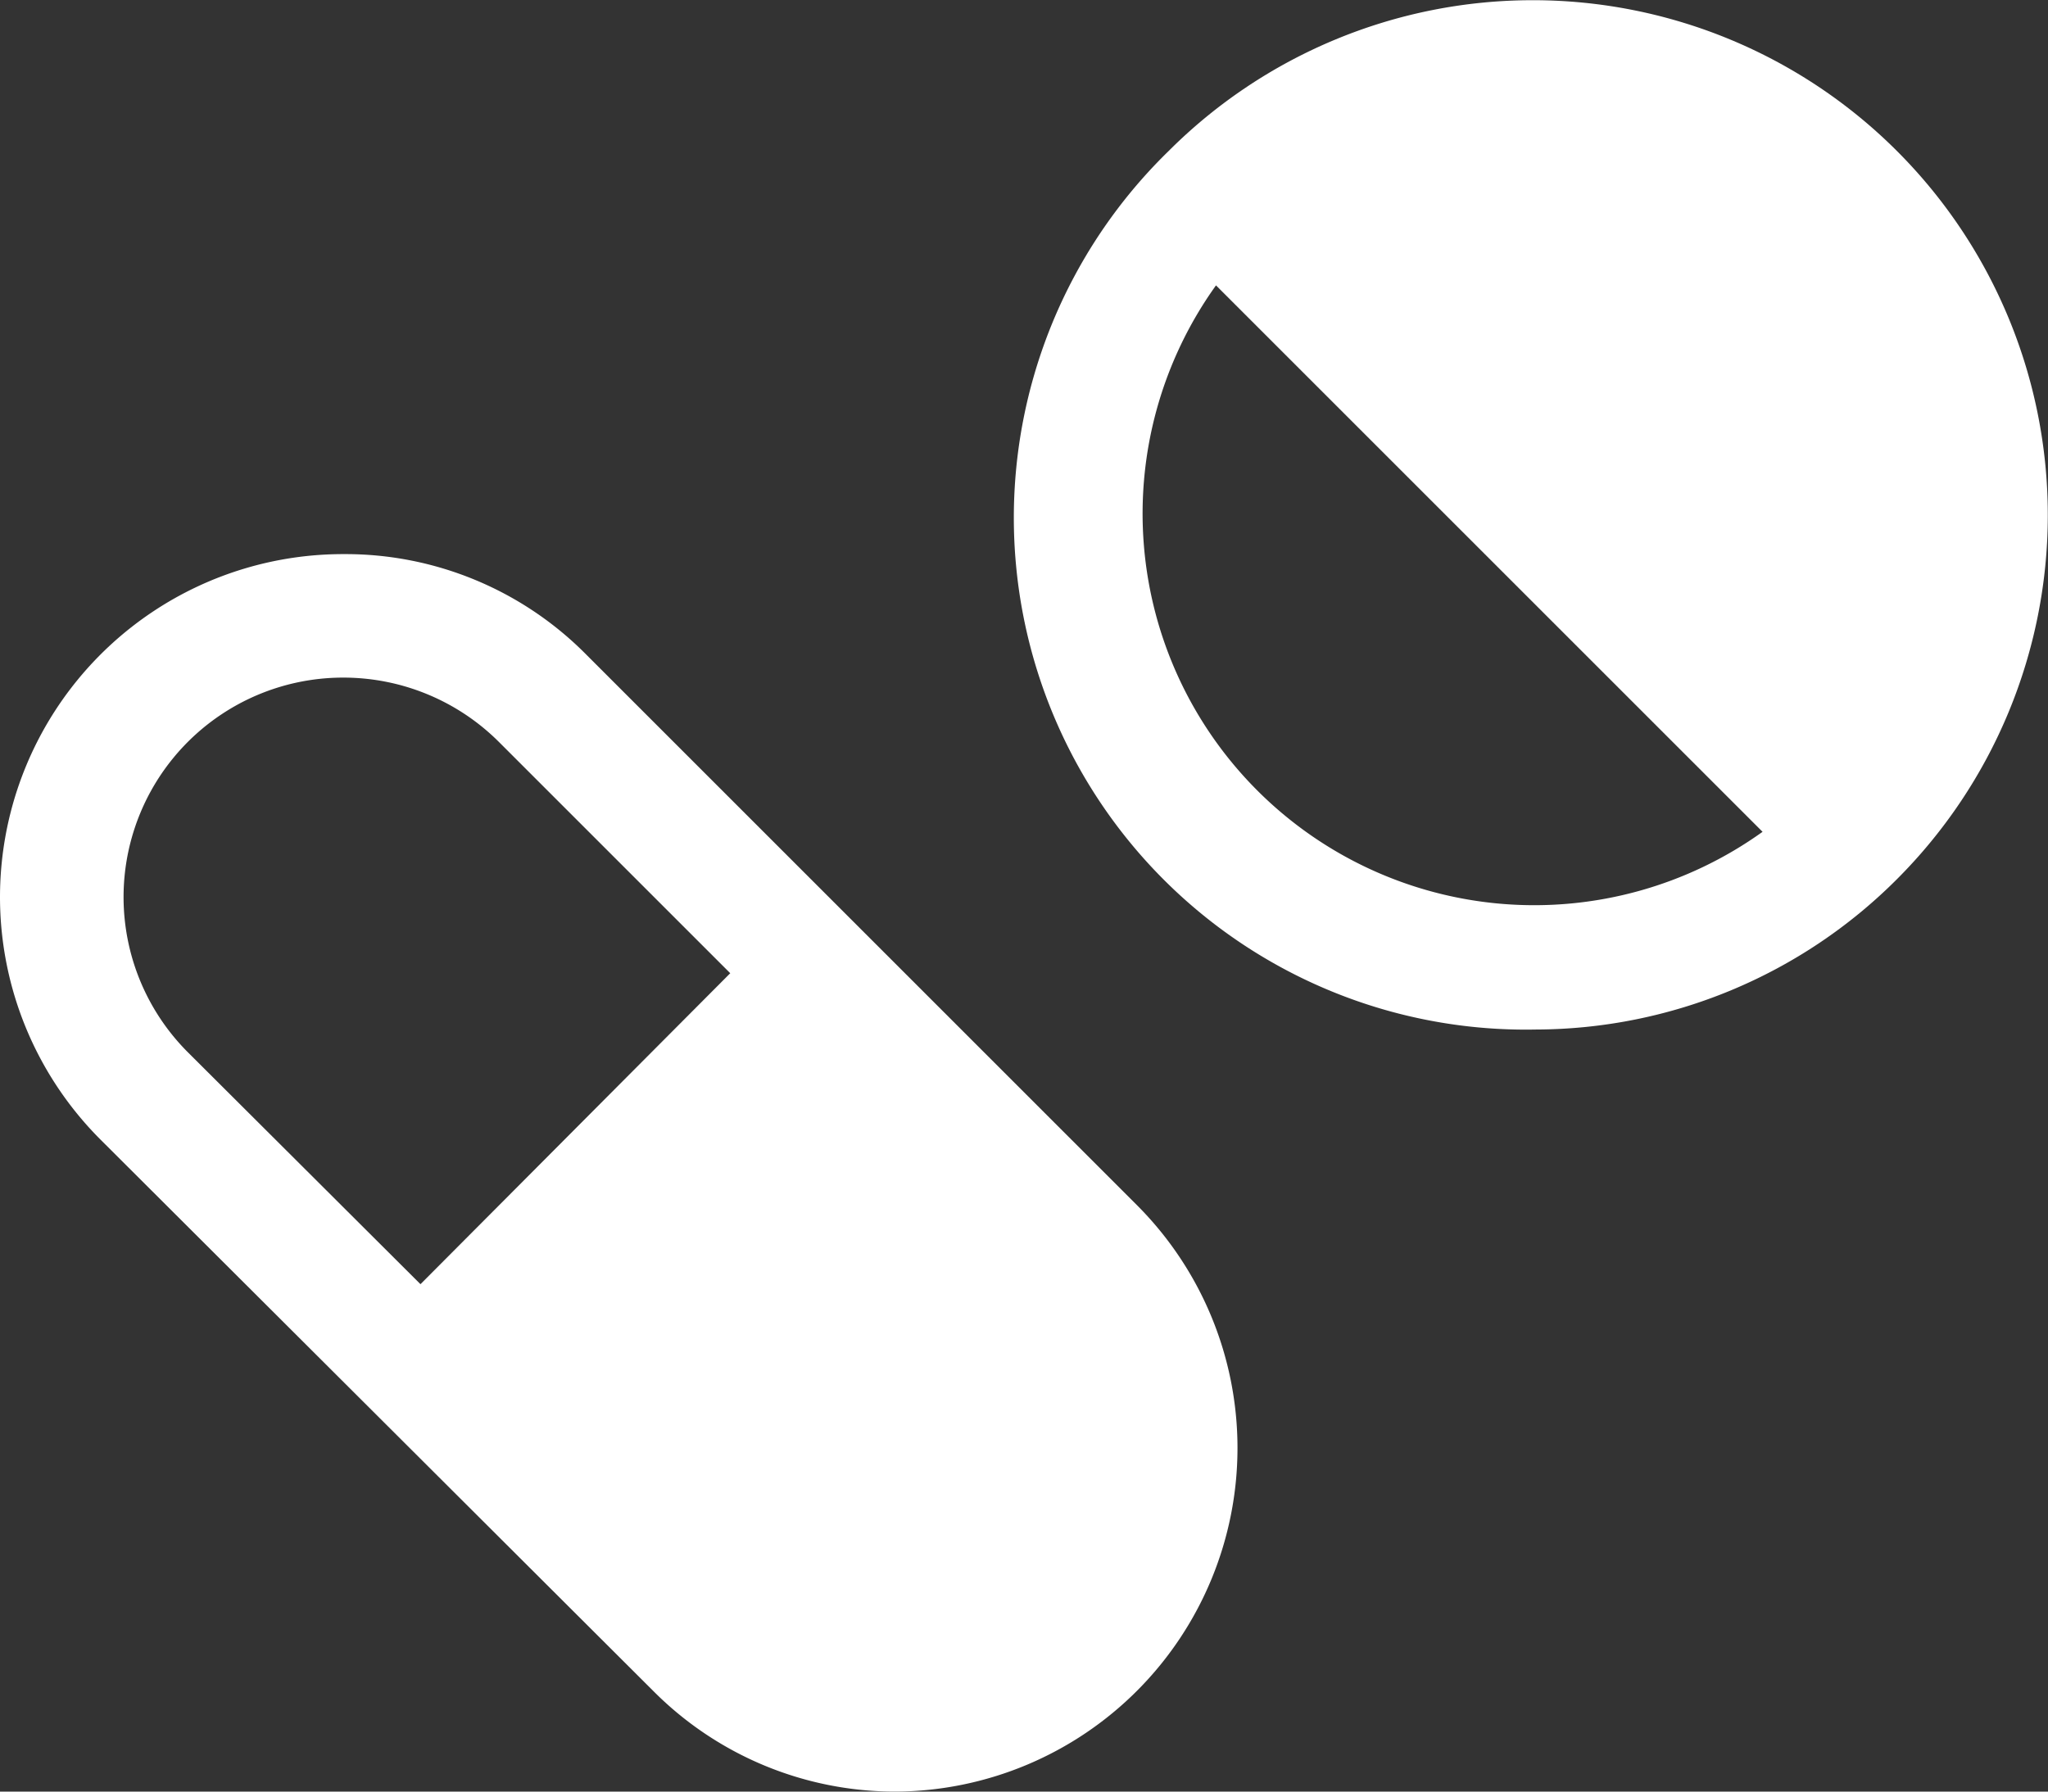
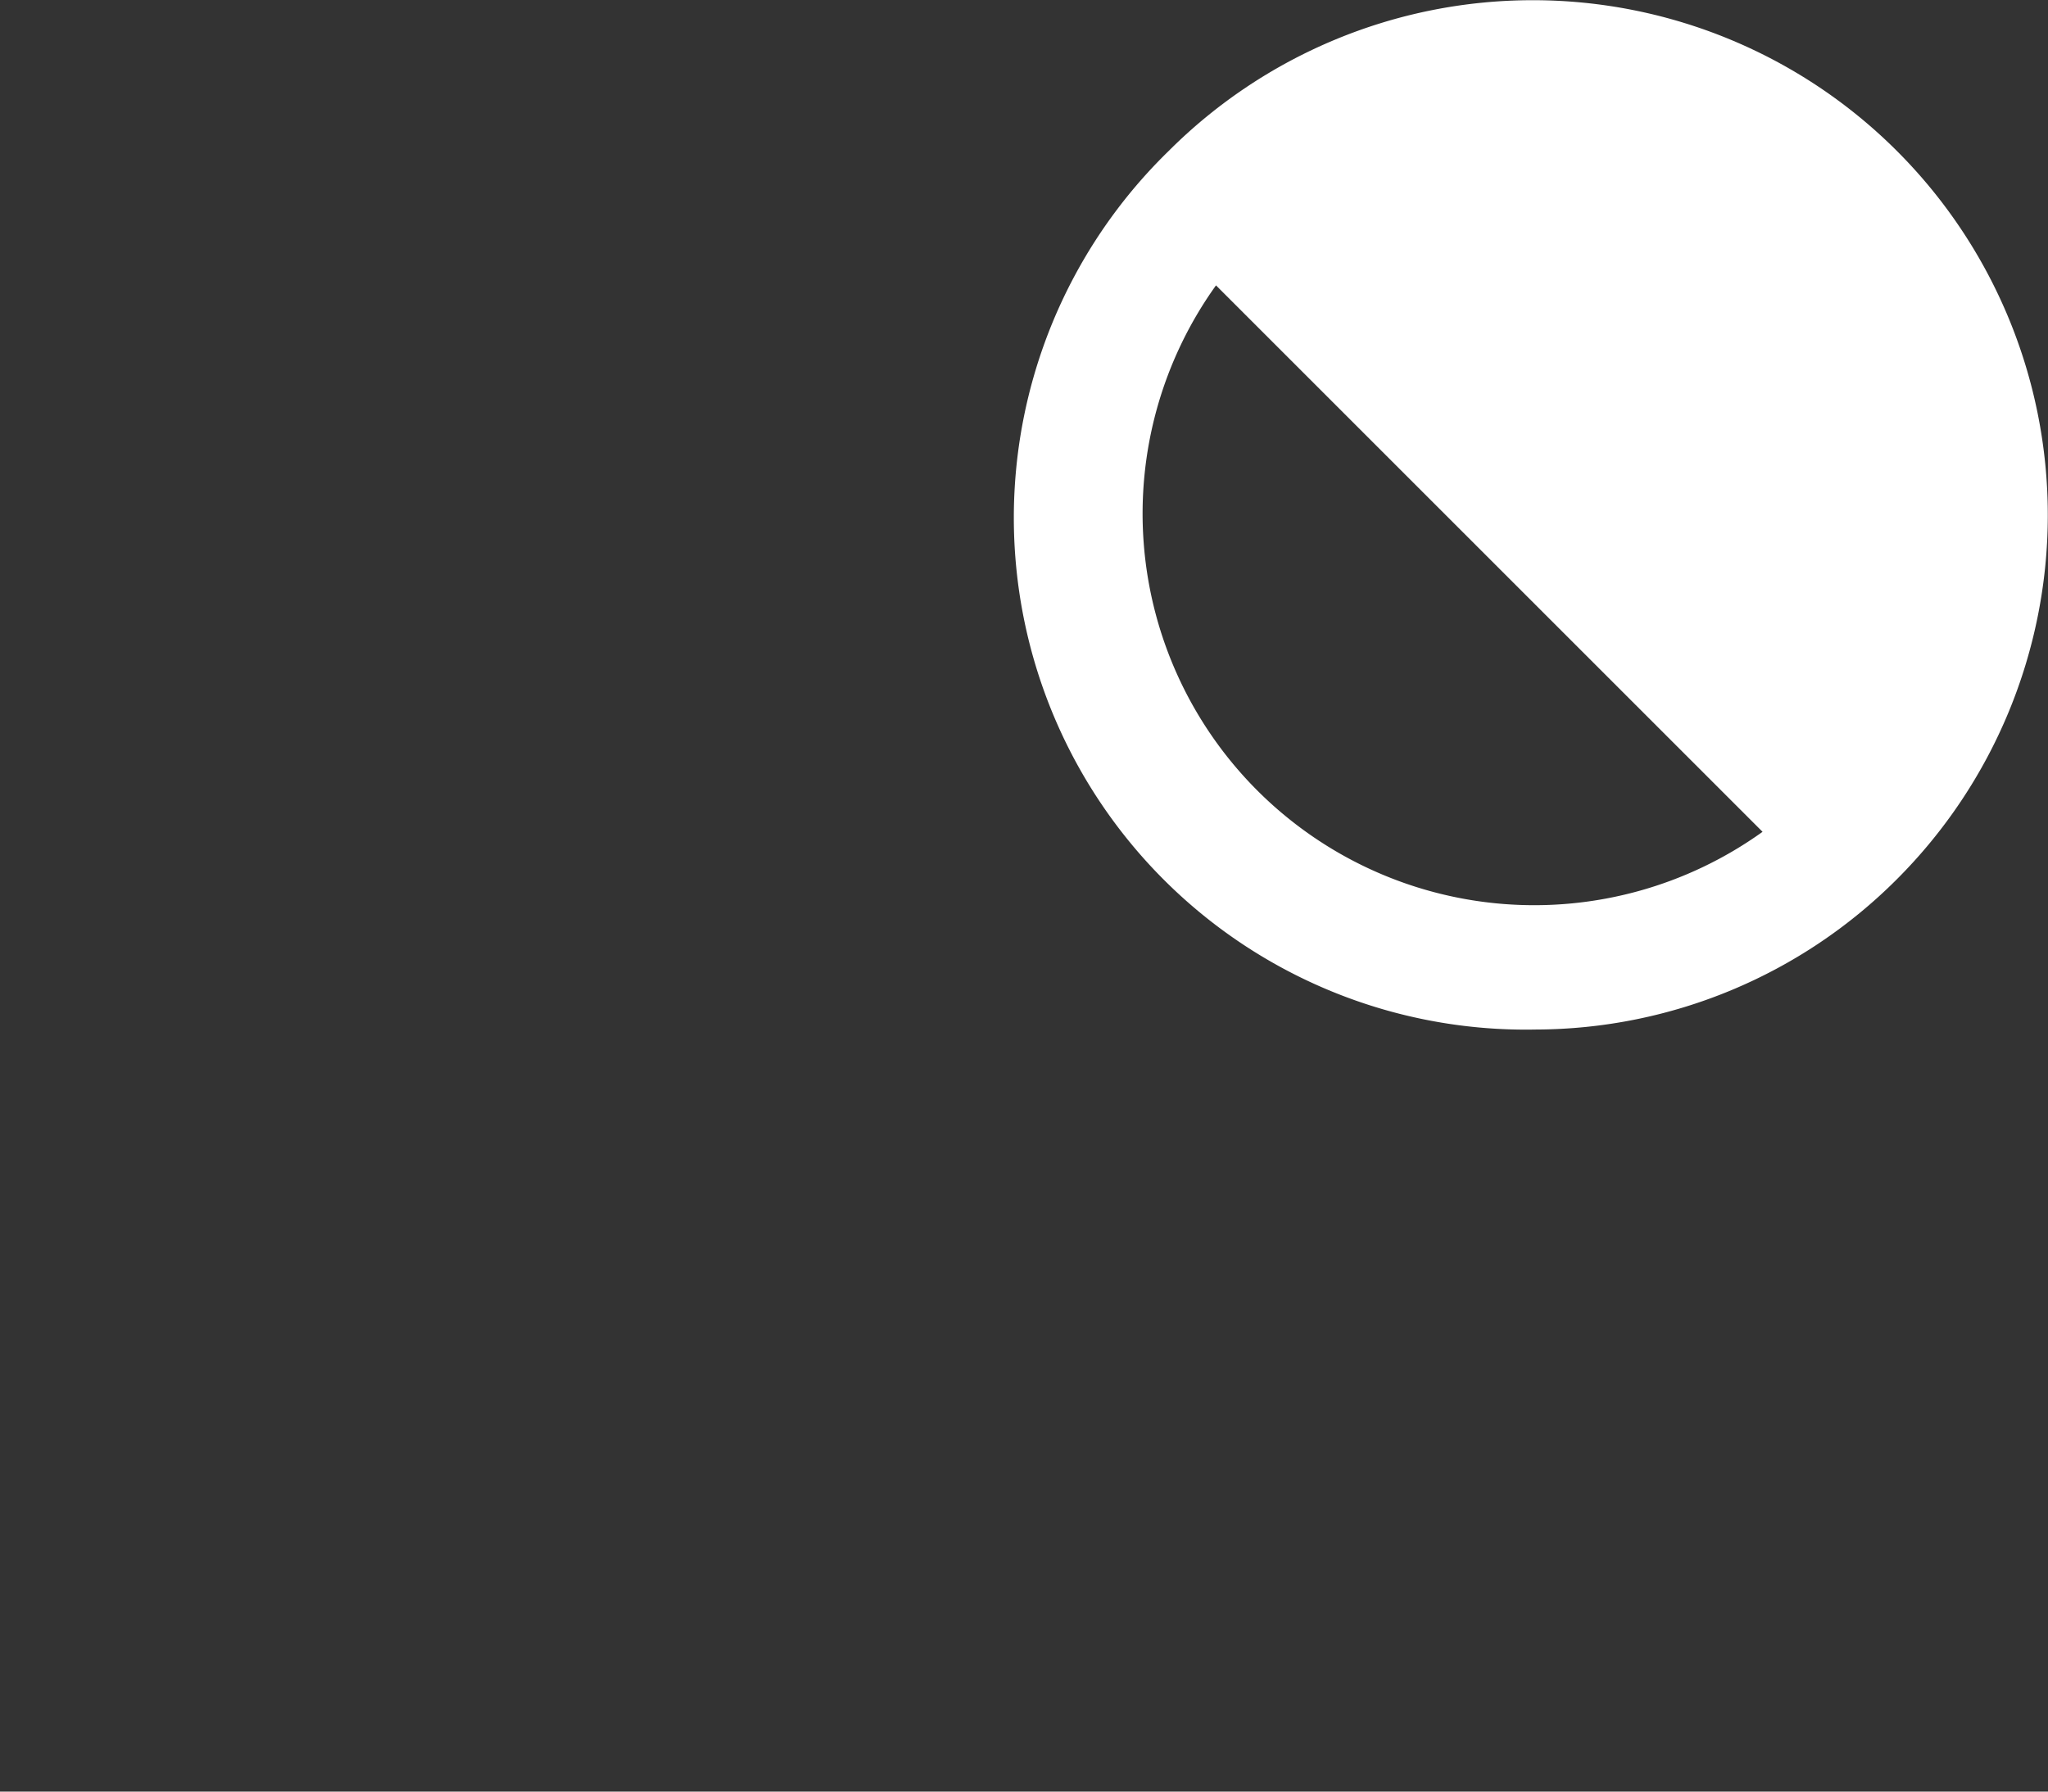
<svg xmlns="http://www.w3.org/2000/svg" id="レイヤー_1" data-name="レイヤー 1" width="32" height="28" viewBox="0 0 32 28">
  <rect x="0" y="0" width="32" height="28" fill="#333333" stroke="none" />
  <defs>
    <style>.cls-1{fill:#fff;}</style>
  </defs>
-   <path class="cls-1" d="M14,28a5.33,5.33,0,0,1-3.79-1.57L1.57,17.81a5.36,5.36,0,0,1,3.8-9.15,5.29,5.29,0,0,1,3.79,1.57l8.61,8.61A5.37,5.37,0,0,1,14,28ZM5.37,10.59a3.43,3.43,0,0,0-2.43,5.86l3.63,3.62,4.84-4.86L7.79,11.59A3.44,3.44,0,0,0,5.37,10.59Z" />
  <path class="cls-1" d="M24,16.09A8,8,0,0,1,18.26,2.36,8,8,0,1,1,29.64,13.74,8,8,0,0,1,24,16.09ZM19,4.46A6.12,6.12,0,0,0,27.54,13Z" />
</svg>